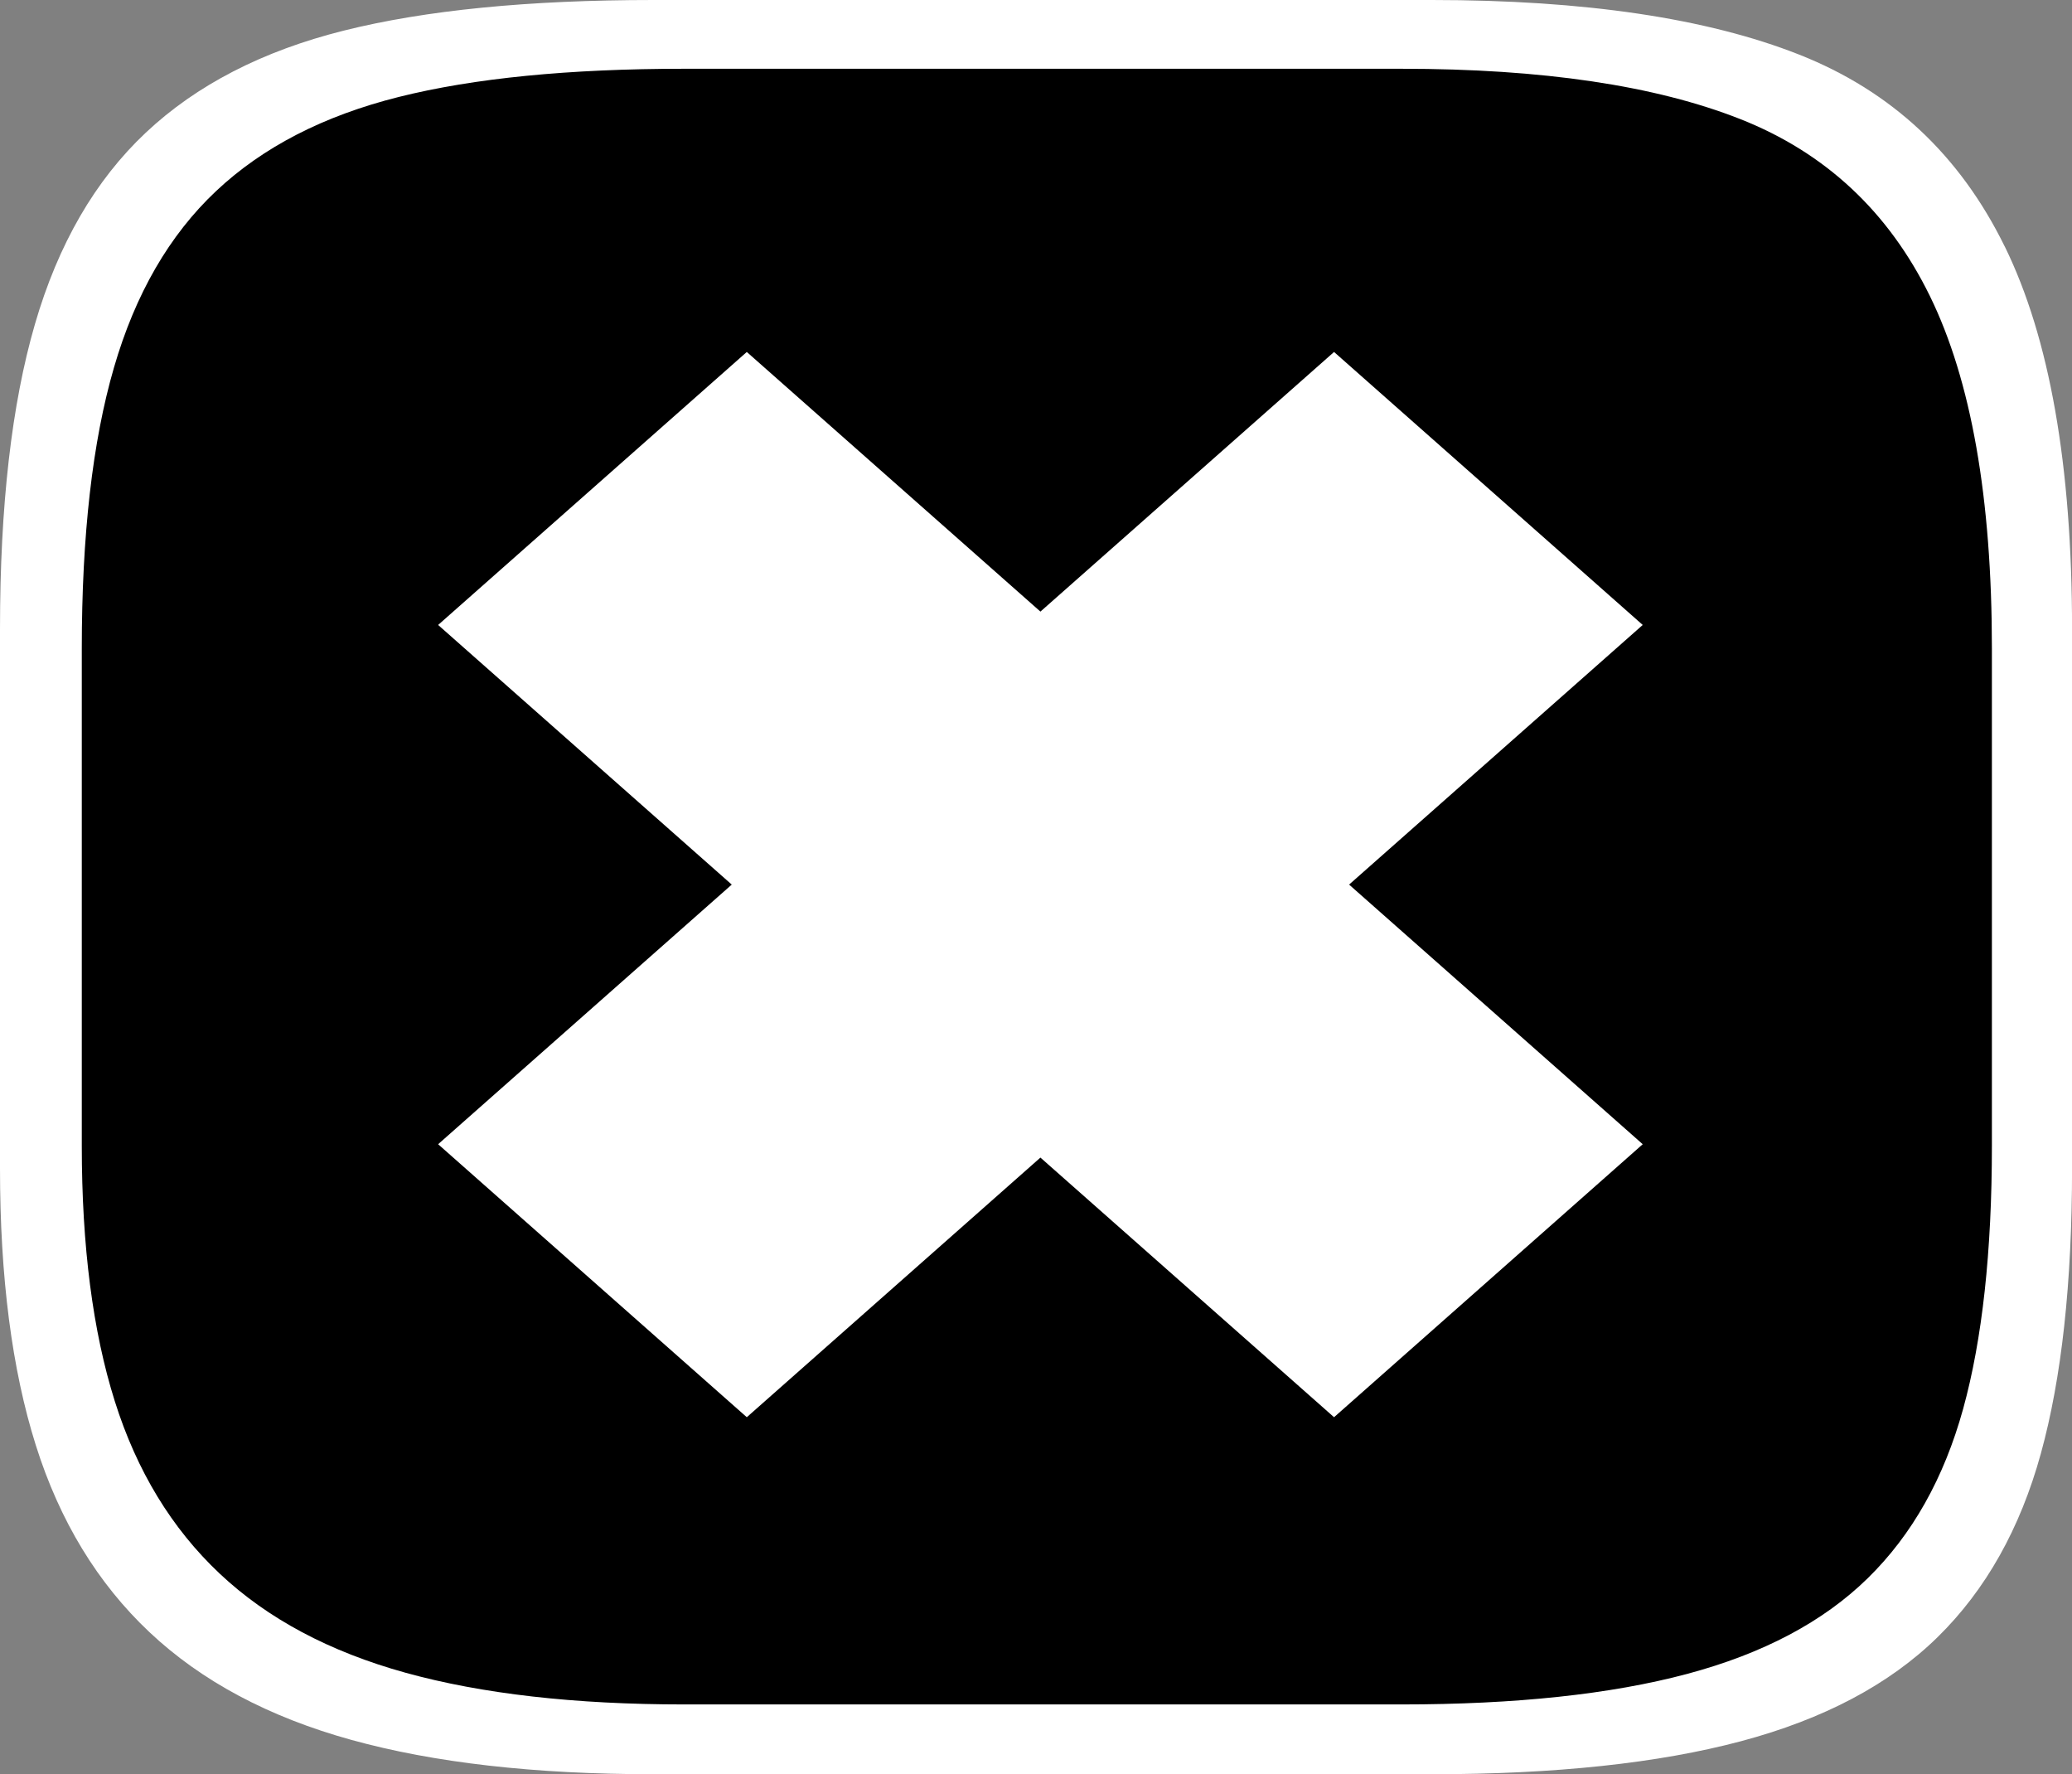
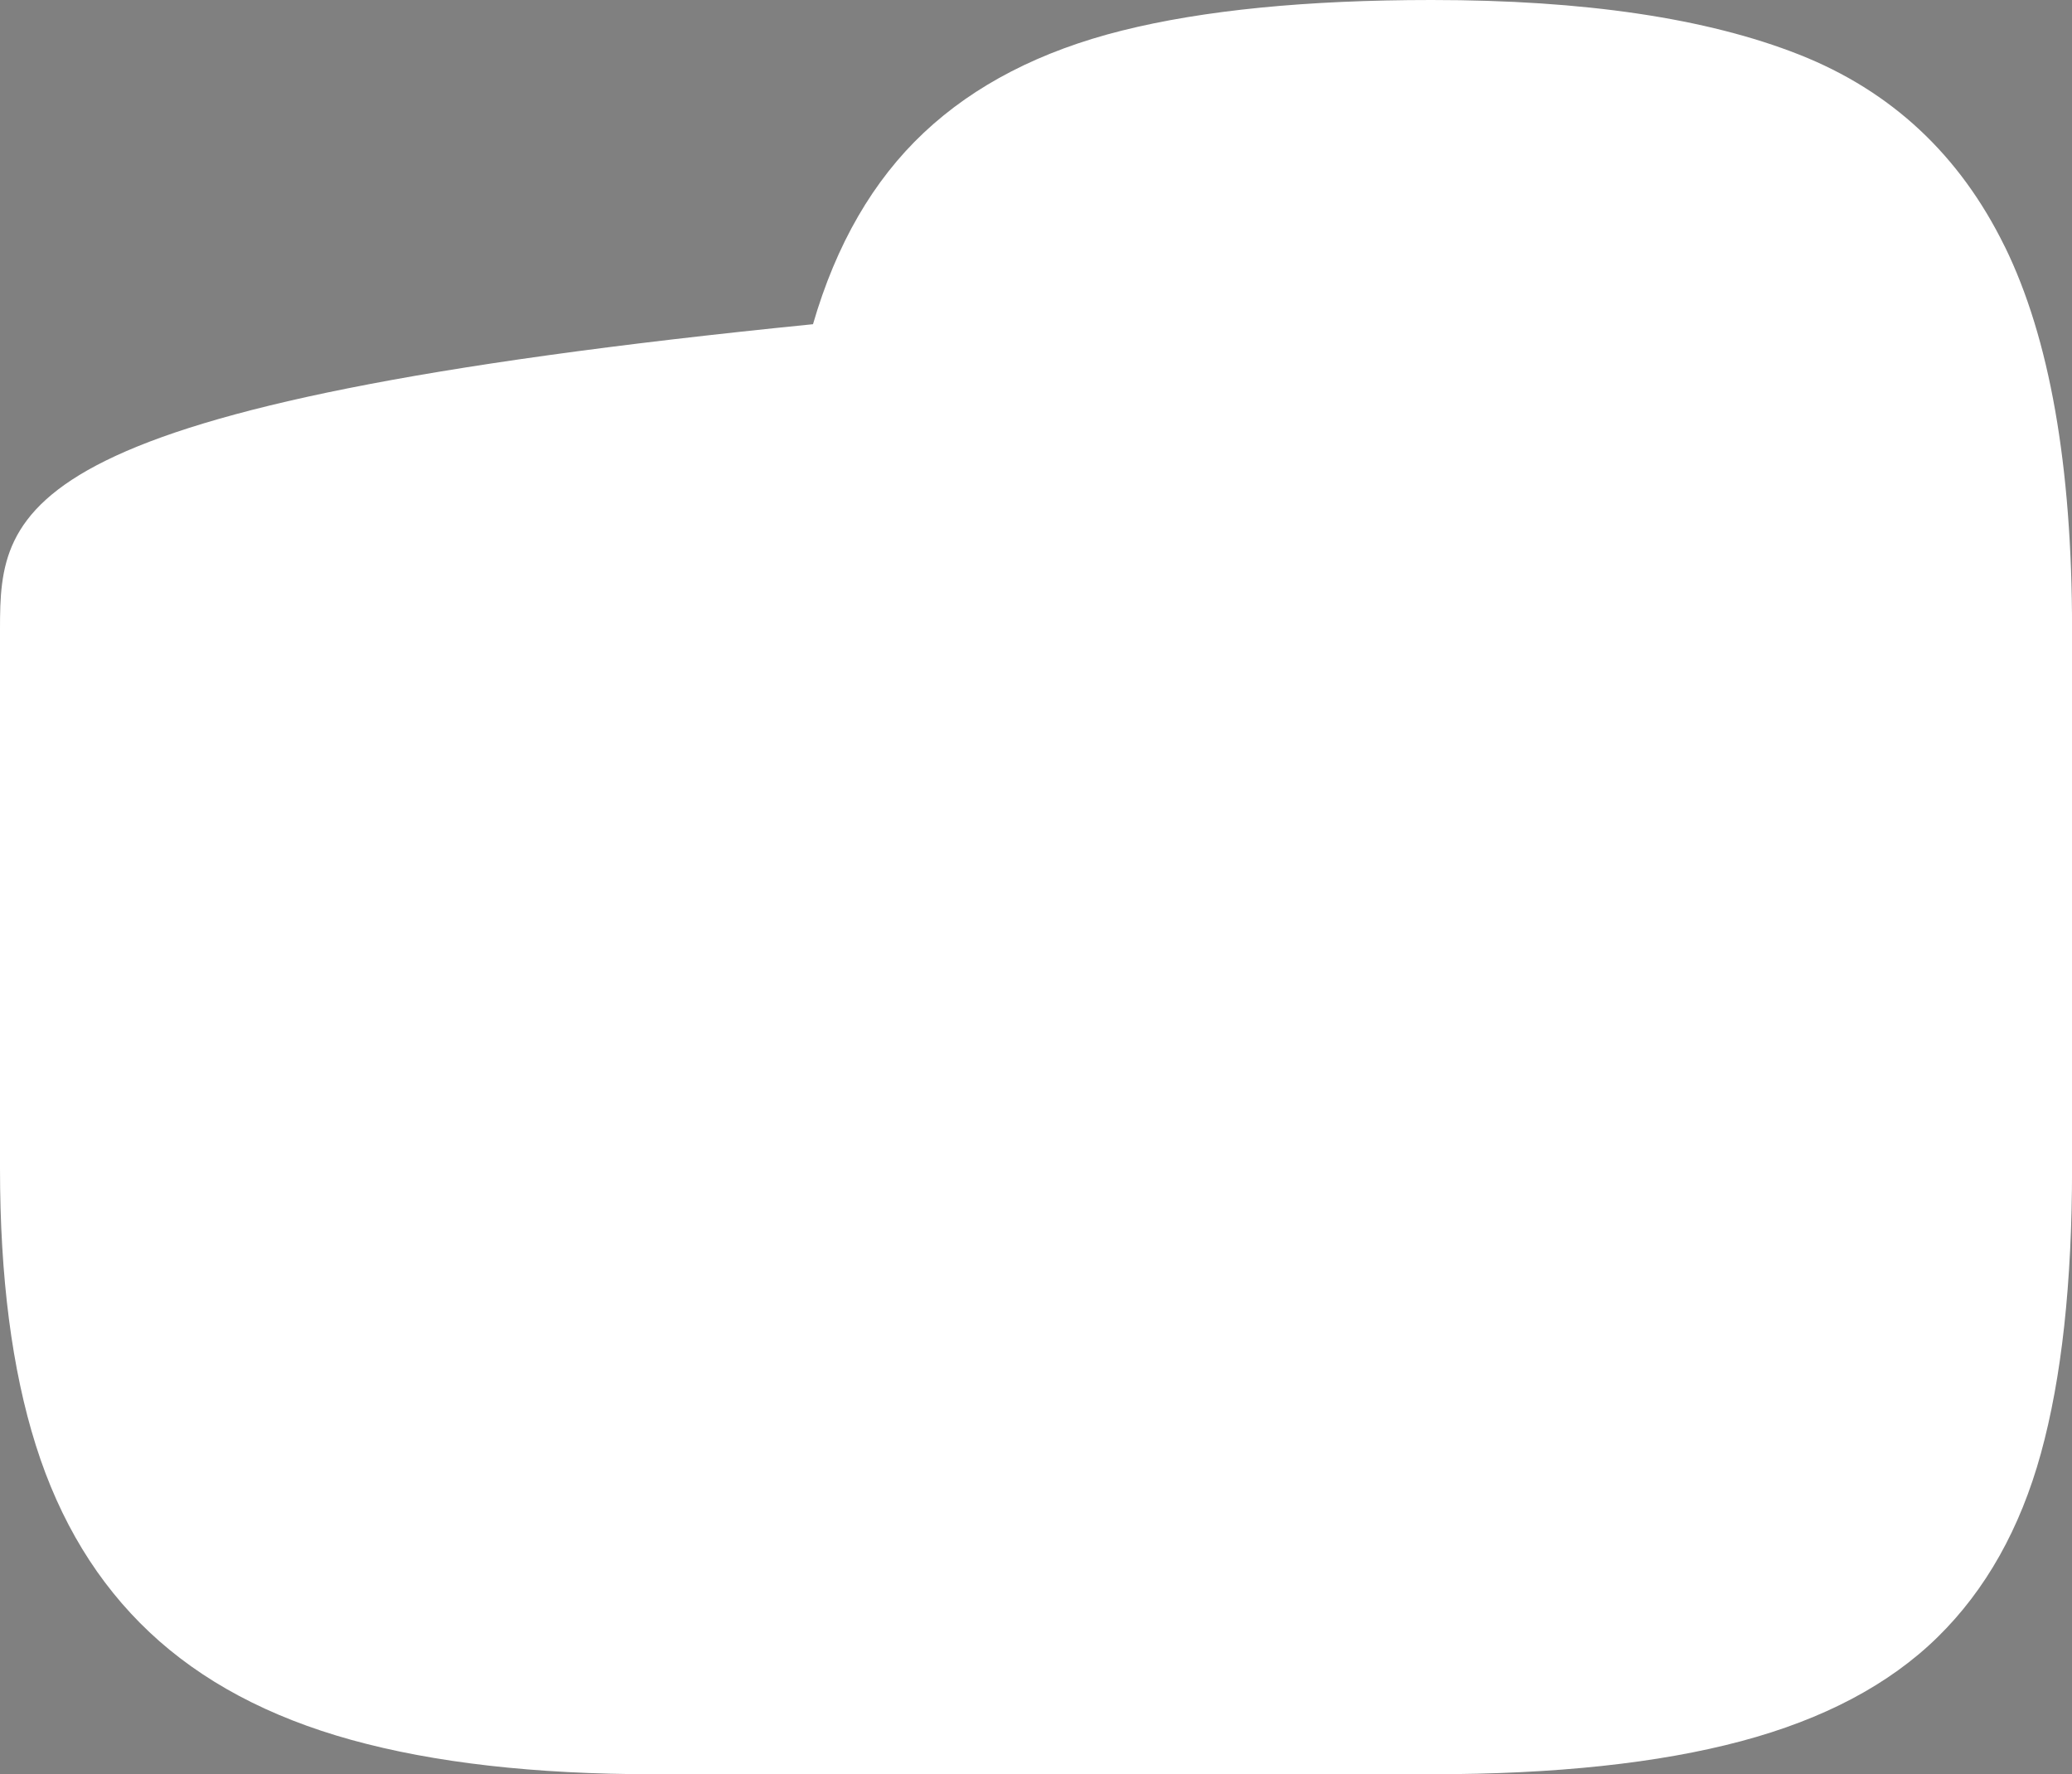
<svg xmlns="http://www.w3.org/2000/svg" viewBox="0 0 381.55 326.65">
  <rect x="0" y="0" width="381.55" height="326.65" fill="#808080" stroke="none" />
  <defs>
    <style>
      .uuid-b3a2d511-e1d0-4b7b-a0c2-226d4029603c {
        fill: #fff;
      }

      .uuid-b3a2d511-e1d0-4b7b-a0c2-226d4029603c, .uuid-5ff9e444-3f34-4c88-ab73-38c06ceb9aa9 {
        fill-rule: evenodd;
        stroke-width: 0px;
      }

      .uuid-6e923cee-0d02-41d2-a7db-82698f8f0a29 {
        isolation: isolate;
      }

      .uuid-5ff9e444-3f34-4c88-ab73-38c06ceb9aa9 {
        fill: #000;
      }
    </style>
  </defs>
  <g id="uuid-3db5fbd7-932f-4bc7-b75e-ebb0cfbe1cb3" data-name="BONGS O 1 copy" class="uuid-6e923cee-0d02-41d2-a7db-82698f8f0a29">
    <g id="uuid-2232c8b2-bc42-4be4-8d0f-c763fa078c1a" data-name="BONGS O 1 copy">
-       <path class="uuid-b3a2d511-e1d0-4b7b-a0c2-226d4029603c" d="M369.16,45.38c-8.26-16.85-20.88-28.63-37.86-35.33-16.98-6.7-39.54-10.05-67.68-10.05H120.34c-23.02,0-42.02,1.88-57.01,5.63-14.99,3.75-27.15,10.02-36.48,18.79-9.33,8.77-16.14,20.53-20.42,35.27C2.14,74.44,0,93.14,0,115.82v99.27C0,235.16,2.2,252.16,6.6,266.1c4.4,13.94,11.38,25.41,20.94,34.41,9.56,9,21.95,15.61,37.17,19.82,15.22,4.21,33.76,6.32,55.64,6.32h143.28c22.79,0,41.79-2.03,57.01-6.09,15.22-4.06,27.26-10.44,36.14-19.13,8.87-8.69,15.22-19.97,19.04-33.84,3.82-13.86,5.74-31.37,5.74-52.51v-99.27c0-30.1-4.13-53.58-12.39-70.43Z" />
+       <path class="uuid-b3a2d511-e1d0-4b7b-a0c2-226d4029603c" d="M369.16,45.38c-8.26-16.85-20.88-28.63-37.86-35.33-16.98-6.7-39.54-10.05-67.68-10.05c-23.02,0-42.02,1.88-57.01,5.63-14.99,3.75-27.15,10.02-36.48,18.79-9.33,8.77-16.14,20.53-20.42,35.27C2.14,74.44,0,93.14,0,115.82v99.27C0,235.16,2.2,252.16,6.6,266.1c4.4,13.94,11.38,25.41,20.94,34.41,9.56,9,21.95,15.61,37.17,19.82,15.22,4.21,33.76,6.32,55.64,6.32h143.28c22.79,0,41.79-2.03,57.01-6.09,15.22-4.06,27.26-10.44,36.14-19.13,8.87-8.69,15.22-19.97,19.04-33.84,3.82-13.86,5.74-31.37,5.74-52.51v-99.27c0-30.1-4.13-53.58-12.39-70.43Z" />
    </g>
  </g>
  <g id="uuid-c5e650bd-2f04-47f7-bcd3-4b6fc31cf2d0" data-name="BONGS O 1" class="uuid-6e923cee-0d02-41d2-a7db-82698f8f0a29">
    <g id="uuid-bac25ded-90a6-46fe-af2d-771d3df219b1" data-name="BONGS O 1">
-       <path class="uuid-5ff9e444-3f34-4c88-ab73-38c06ceb9aa9" d="M355.38,54.5c-7.61-15.53-19.25-26.39-34.9-32.57-15.65-6.18-36.45-9.27-62.39-9.27H125.99c-21.22,0-38.74,1.73-52.56,5.19-13.82,3.46-25.03,9.23-33.63,17.32-8.6,8.09-14.88,18.93-18.82,32.52-3.95,13.59-5.92,30.84-5.92,51.74v91.52c0,18.5,2.03,34.18,6.08,47.03,4.05,12.85,10.49,23.43,19.3,31.72,8.81,8.3,20.23,14.39,34.26,18.27,14.03,3.88,31.13,5.83,51.29,5.83h132.09c21.01,0,38.53-1.87,52.56-5.61,14.03-3.74,25.13-9.62,33.31-17.64,8.18-8.01,14.03-18.41,17.56-31.19,3.52-12.78,5.29-28.92,5.29-48.41v-91.52c0-27.75-3.81-49.39-11.42-64.93ZM302.5,210.66l-56.84,50.26-54.07-47.8-54.07,47.8-56.84-50.26,54.07-47.8-54.07-47.8,56.84-50.26,54.07,47.8,54.07-47.8,56.84,50.26-54.07,47.8,54.07,47.8Z" />
-     </g>
+       </g>
  </g>
</svg>